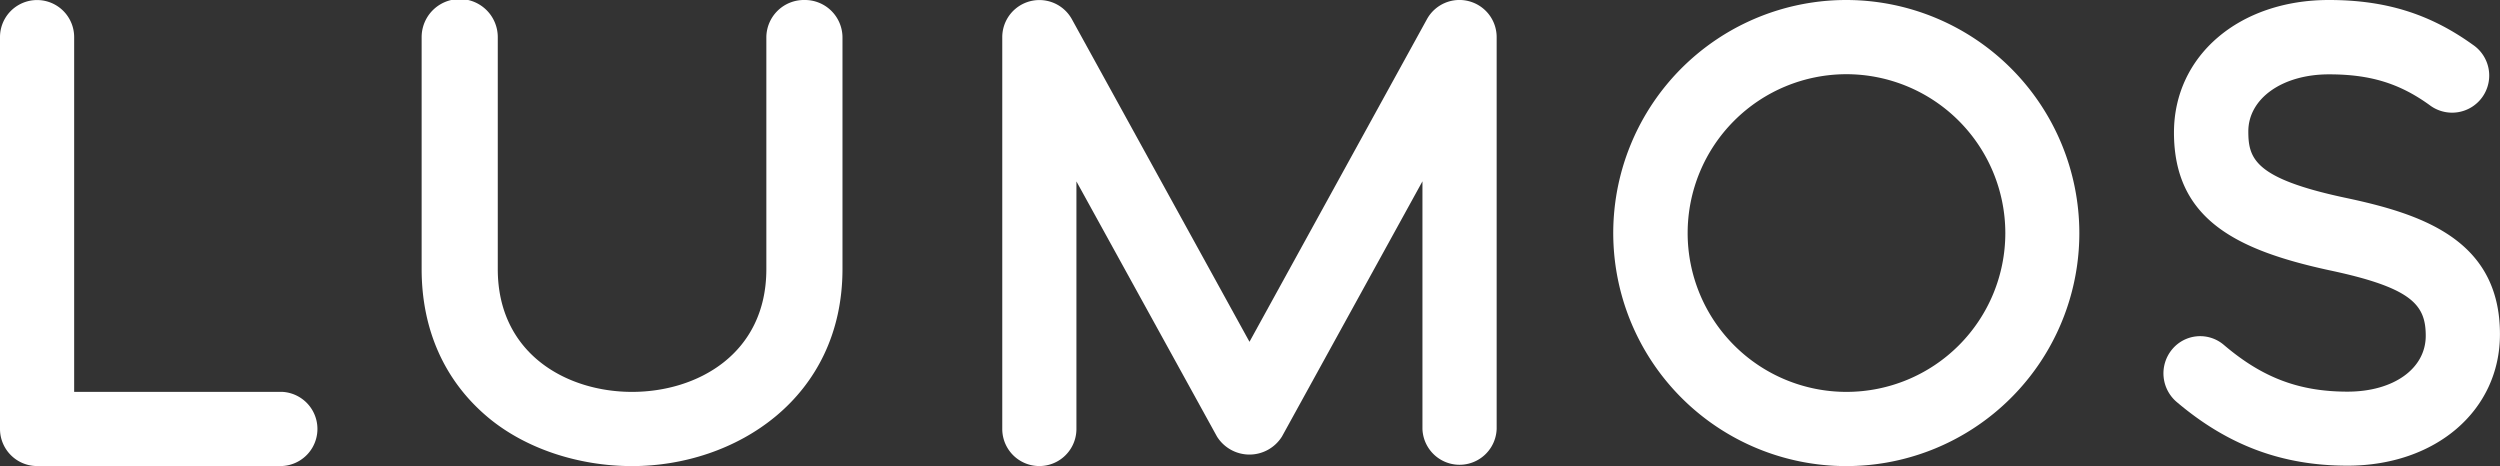
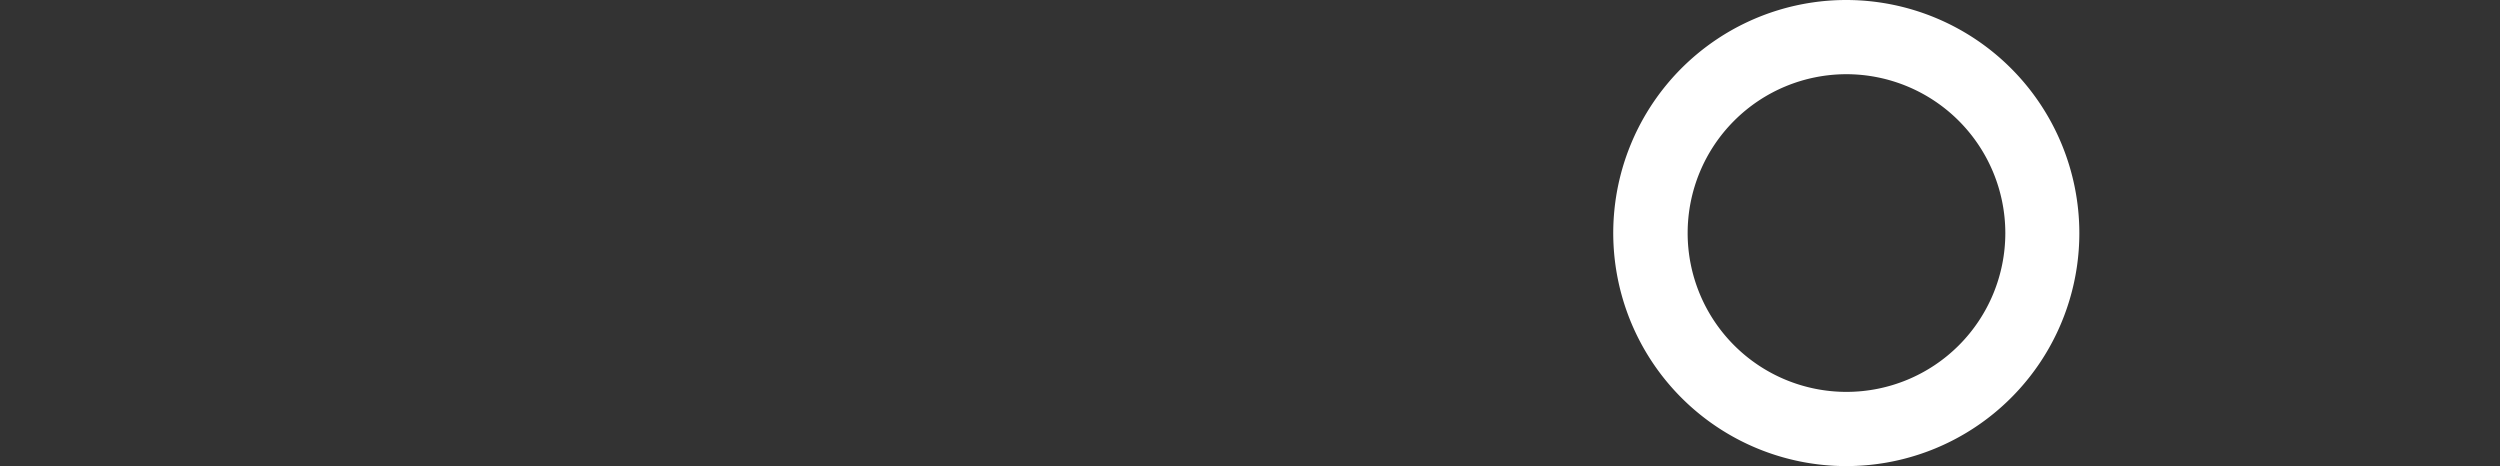
<svg xmlns="http://www.w3.org/2000/svg" viewBox="0 0 532.62 99.3">
  <rect x="0" y="0" width="532.62" height="99.3" fill="#333333" stroke="none" />
  <defs>
    <style>.cls-1{fill:#fff;}</style>
  </defs>
  <title>Asset 4</title>
  <g data-name="Layer 2" id="Layer_2">
    <g data-name="Layer 1" id="Layer_1-2">
-       <path class="cls-1" d="M499.4,42.08C480.4,38,479,33.81,479,28c0-7,7.22-12.16,17.18-12.16,8.76,0,15,1.9,21.43,6.54a7.91,7.91,0,1,0,9.23-12.84C517.66,2.93,508.21,0,496.16,0c-19.11,0-33,11.87-33,28.23,0,18.39,13.16,25,32.92,29.31,17.73,3.74,20.72,7.35,20.72,14,0,7-6.85,11.9-16.66,11.9-10.24,0-18.07-2.94-26.2-9.83l-.19-.16a7.76,7.76,0,0,0-11,1,8,8,0,0,0,1,11.2c10.91,9.25,22.47,13.56,36.39,13.56,18.81,0,32.47-11.76,32.47-28C532.62,50.8,515.47,45.47,499.4,42.08Z" />
-       <path class="cls-1" d="M312.92.25A7.9,7.9,0,0,0,304,4.1L266.2,72.82,228.36,4.09a7.91,7.91,0,0,0-14.83,3.82V91.39a7.9,7.9,0,1,0,15.8,0V38.65L259.27,93a8.16,8.16,0,0,0,13.85,0l29.93-54.37V91.39a7.91,7.91,0,0,0,15.81,0V7.91A7.91,7.91,0,0,0,312.92.25Z" />
-       <path class="cls-1" d="M171.38,0a8,8,0,0,0-8.11,7.91V57.33c0,18.07-14.7,26.16-28.61,26.16s-28.61-8.09-28.61-26.16V7.91a8.11,8.11,0,0,0-16.22,0V57.33c0,12.9,4.87,23.8,14.08,31.54,8,6.72,19.36,10.43,30.75,10.43,22,0,44.83-14.42,44.83-42V7.91A8,8,0,0,0,171.38,0Z" />
-       <path class="cls-1" d="M60,83.48H15.8V7.91A7.9,7.9,0,1,0,0,7.91V91.38a7.91,7.91,0,0,0,7.9,7.91H60a7.91,7.91,0,0,0,0-15.81Z" />
      <path class="cls-1" d="M393.4,0A49.65,49.65,0,1,0,443,49.64,49.7,49.7,0,0,0,393.4,0Zm33.83,49.64A33.84,33.84,0,1,1,393.4,15.81,33.88,33.88,0,0,1,427.23,49.64Z" />
    </g>
  </g>
</svg>